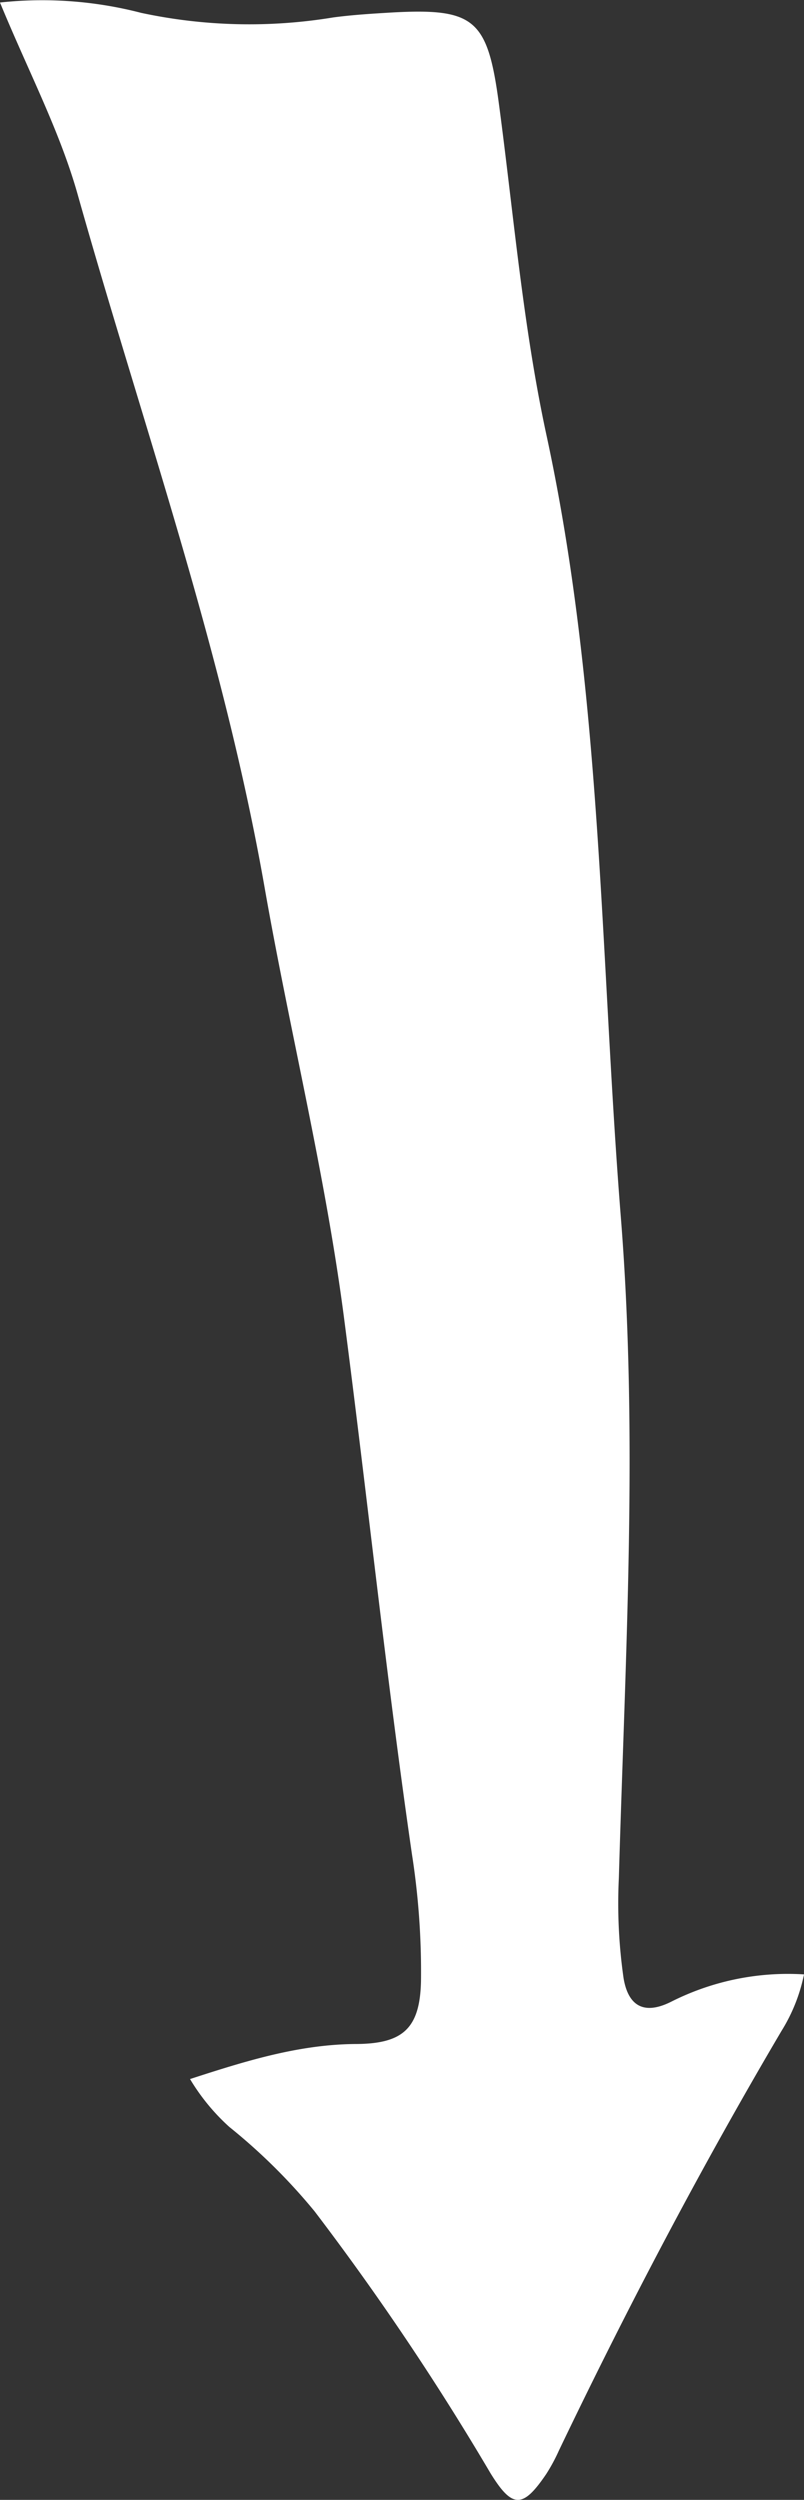
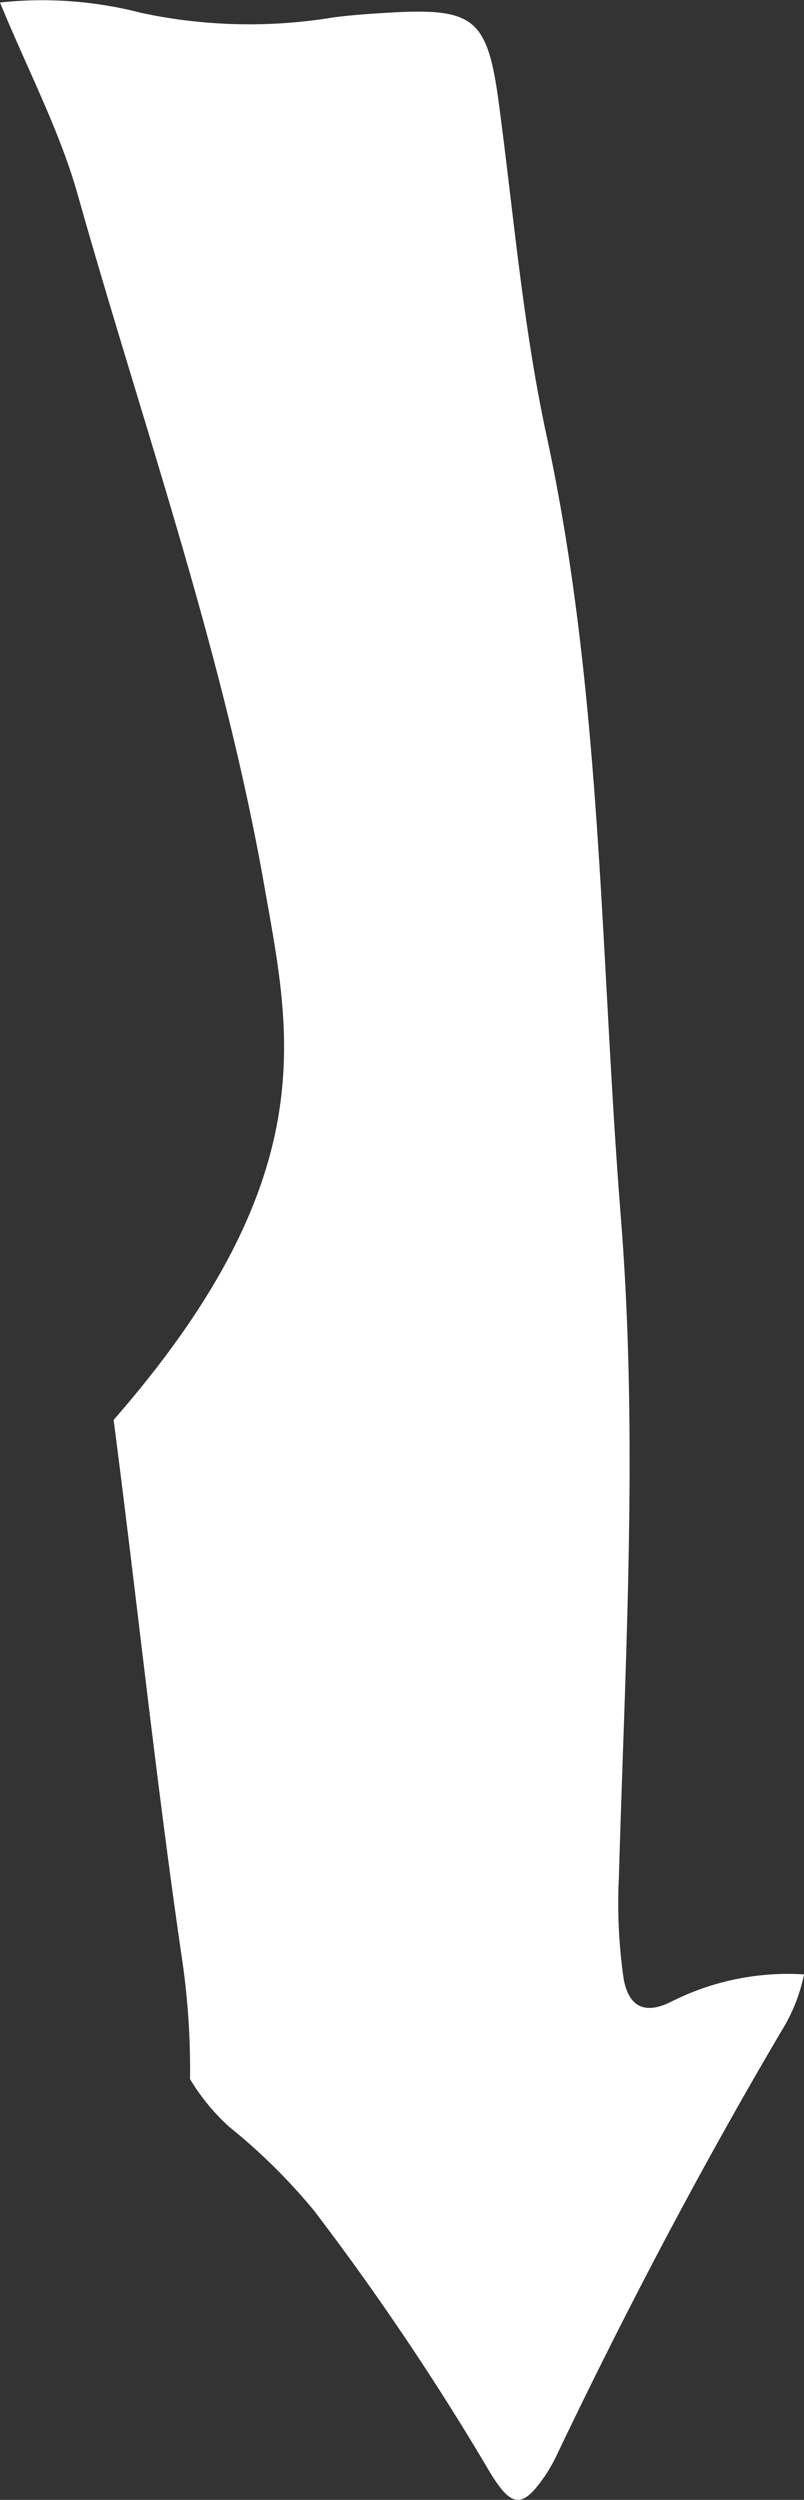
<svg xmlns="http://www.w3.org/2000/svg" width="54.41" height="169.12" viewBox="0 0 54.41 169.12">
  <rect x="0" y="0" width="54.41" height="169.12" fill="#333333" stroke="none" />
  <defs>
    <style>.cls-1{fill:#fff;}</style>
  </defs>
  <title>arrow-03-03</title>
  <g id="レイヤー_2" data-name="レイヤー 2">
    <g id="レイヤー_1-2" data-name="レイヤー 1">
-       <path class="cls-1" d="M54.41,133.57a11.59,11.59,0,0,1-1.52,3.82c-5.45,9.24-10.44,18.73-15.07,28.4a12.1,12.1,0,0,1-.86,1.59c-1.58,2.33-2.29,2.33-3.77-.07a180.75,180.75,0,0,0-11.9-17.71,39.41,39.41,0,0,0-5.77-5.71,14.14,14.14,0,0,1-2.66-3.24c3.76-1.22,7.32-2.33,11.15-2.37,3.21,0,4.41-1,4.48-4.24a51.49,51.49,0,0,0-.61-8.59c-1.74-12-3-24-4.56-36C22.06,79.59,19.63,69.87,17.9,60,15.09,44,9.65,28.74,5.26,13.17,4.05,8.87,1.92,4.83,0,.17a26.64,26.64,0,0,1,9.55.7,34.94,34.94,0,0,0,13,.31C23.9,1,25.26.92,26.61.84,32.13.55,33,1.32,33.76,7c1,7.49,1.63,15.06,3.22,22.43C40.74,46.81,40.61,64.55,42,82.16c1.21,15,.31,29.94-.12,44.9a35.53,35.53,0,0,0,.32,6.77c.26,1.56,1.12,2.65,3.24,1.58A17.52,17.52,0,0,1,54.41,133.57Z" />
+       <path class="cls-1" d="M54.41,133.57a11.59,11.59,0,0,1-1.52,3.82c-5.45,9.24-10.44,18.73-15.07,28.4a12.1,12.1,0,0,1-.86,1.59c-1.58,2.33-2.29,2.33-3.77-.07a180.75,180.75,0,0,0-11.9-17.71,39.41,39.41,0,0,0-5.77-5.71,14.14,14.14,0,0,1-2.66-3.24a51.49,51.49,0,0,0-.61-8.59c-1.74-12-3-24-4.56-36C22.06,79.59,19.63,69.87,17.9,60,15.09,44,9.65,28.74,5.26,13.17,4.05,8.87,1.92,4.83,0,.17a26.64,26.64,0,0,1,9.55.7,34.94,34.94,0,0,0,13,.31C23.9,1,25.26.92,26.61.84,32.13.55,33,1.32,33.76,7c1,7.49,1.63,15.06,3.22,22.43C40.74,46.81,40.61,64.55,42,82.16c1.21,15,.31,29.94-.12,44.9a35.53,35.53,0,0,0,.32,6.77c.26,1.56,1.12,2.65,3.24,1.58A17.52,17.52,0,0,1,54.41,133.57Z" />
    </g>
  </g>
</svg>